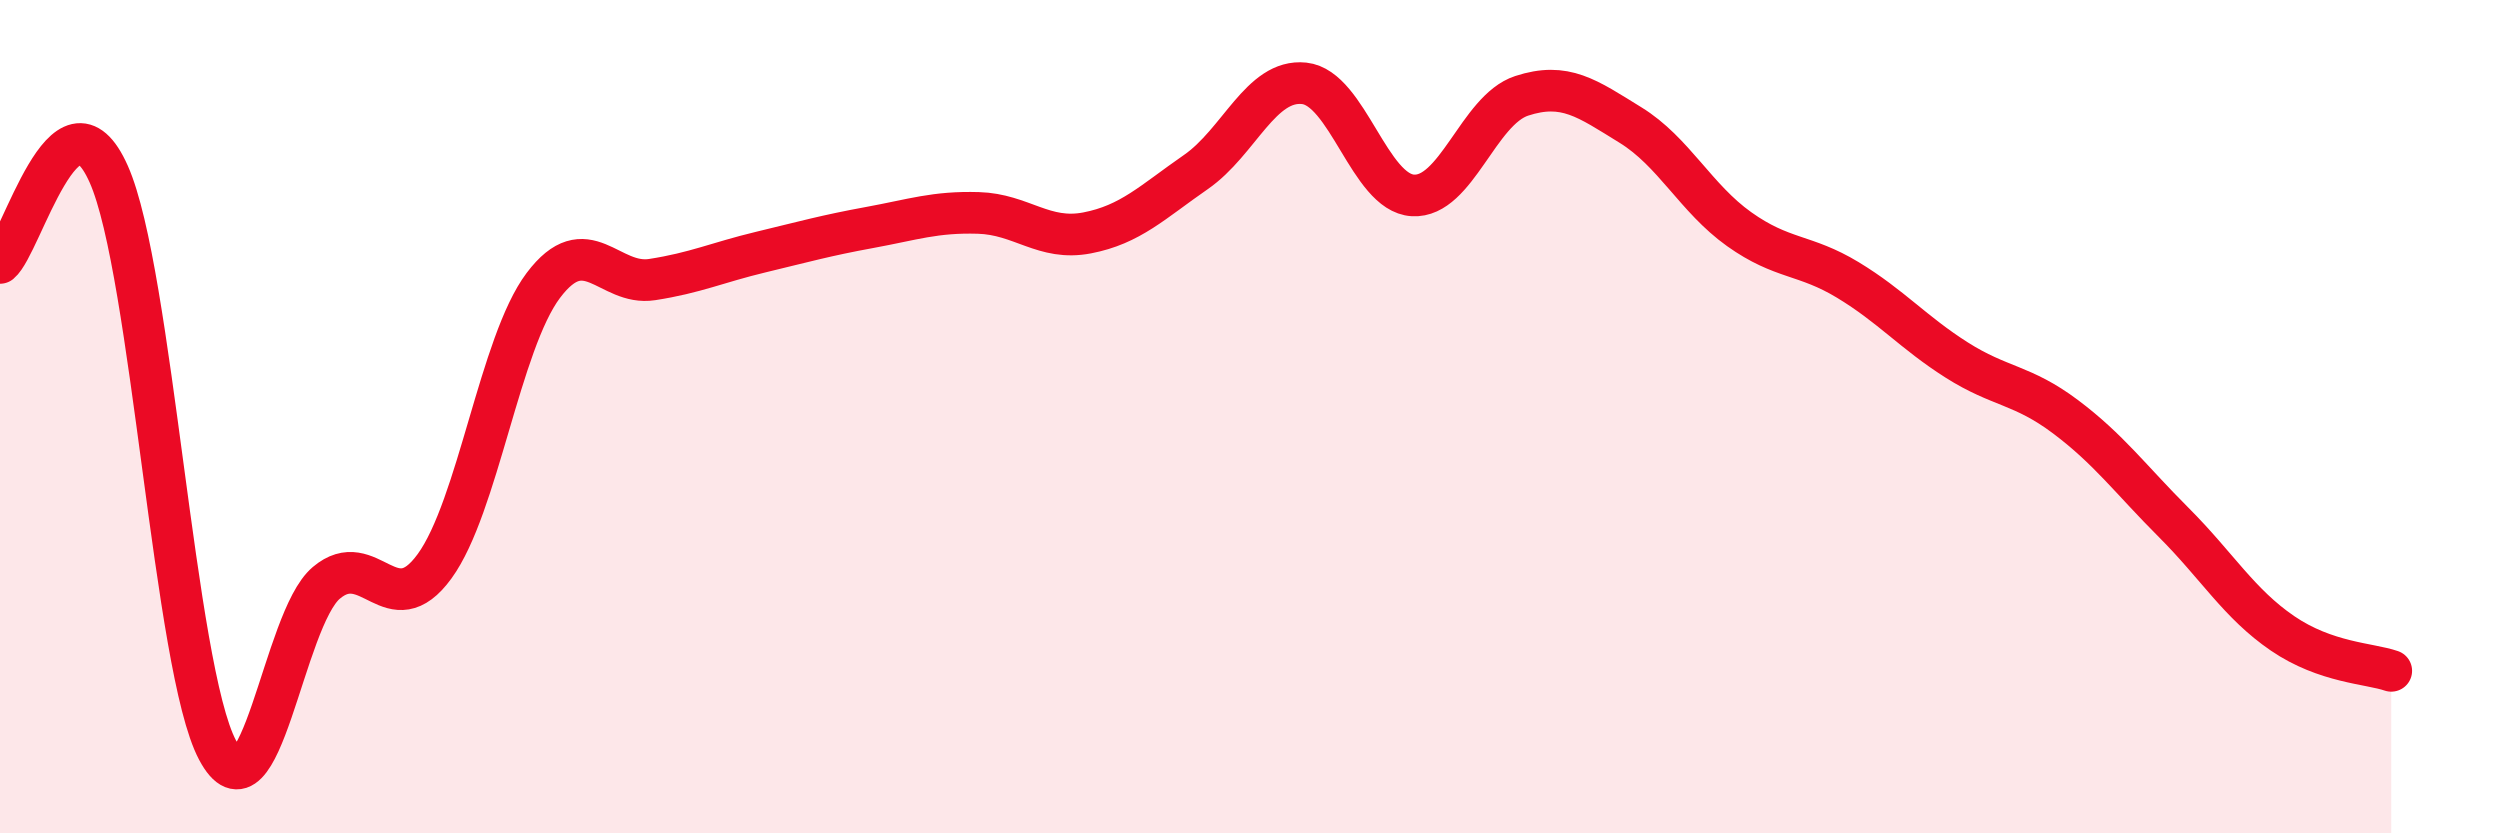
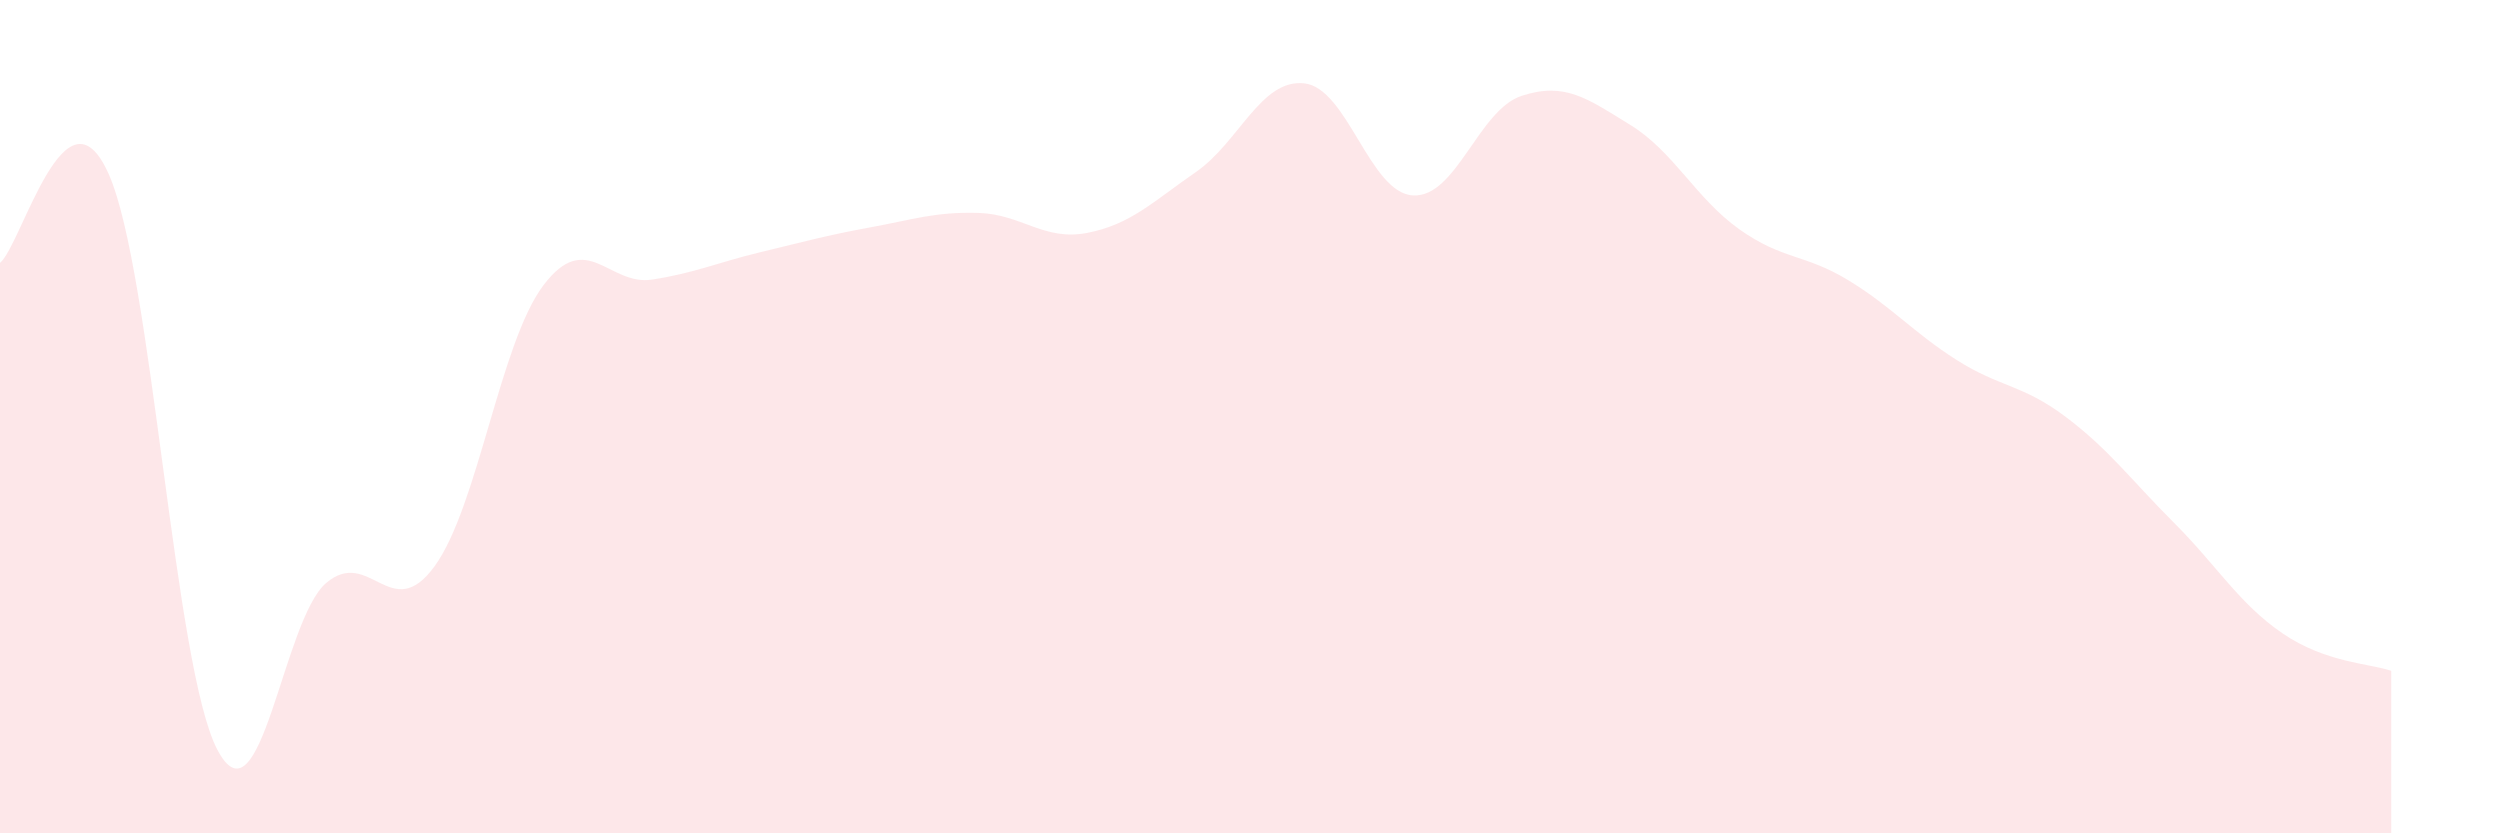
<svg xmlns="http://www.w3.org/2000/svg" width="60" height="20" viewBox="0 0 60 20">
  <path d="M 0,6.31 C 0.52,5.88 1.57,1.84 2.61,4.18 C 3.65,6.52 4.18,16.04 5.22,18 C 6.26,19.96 6.79,14.87 7.83,13.99 C 8.87,13.11 9.39,15.02 10.43,13.59 C 11.47,12.16 12,8.23 13.04,6.85 C 14.08,5.47 14.61,6.87 15.65,6.71 C 16.69,6.55 17.22,6.3 18.26,6.05 C 19.3,5.8 19.83,5.65 20.87,5.46 C 21.91,5.27 22.44,5.08 23.48,5.11 C 24.52,5.14 25.05,5.79 26.09,5.59 C 27.13,5.39 27.66,4.85 28.7,4.13 C 29.74,3.41 30.26,1.89 31.3,2 C 32.34,2.11 32.87,4.63 33.91,4.69 C 34.95,4.75 35.48,2.64 36.52,2.3 C 37.56,1.96 38.09,2.36 39.13,3 C 40.17,3.64 40.7,4.76 41.74,5.5 C 42.78,6.24 43.31,6.09 44.35,6.72 C 45.39,7.35 45.92,7.98 46.96,8.64 C 48,9.3 48.53,9.22 49.57,10 C 50.61,10.78 51.13,11.5 52.17,12.54 C 53.21,13.58 53.74,14.49 54.78,15.2 C 55.82,15.91 56.87,15.92 57.39,16.1L57.39 20L0 20Z" fill="#EB0A25" opacity="0.1" stroke-linecap="round" stroke-linejoin="round" />
-   <path d="M 0,6.31 C 0.52,5.88 1.57,1.84 2.61,4.18 C 3.65,6.52 4.18,16.04 5.22,18 C 6.26,19.96 6.79,14.87 7.83,13.99 C 8.87,13.11 9.39,15.02 10.43,13.59 C 11.47,12.16 12,8.23 13.04,6.85 C 14.08,5.47 14.61,6.87 15.65,6.71 C 16.69,6.55 17.22,6.3 18.26,6.05 C 19.3,5.8 19.83,5.65 20.87,5.46 C 21.91,5.27 22.44,5.08 23.48,5.11 C 24.52,5.14 25.05,5.79 26.09,5.59 C 27.13,5.39 27.66,4.85 28.7,4.13 C 29.74,3.41 30.26,1.89 31.3,2 C 32.34,2.11 32.87,4.63 33.91,4.69 C 34.95,4.75 35.48,2.64 36.52,2.3 C 37.56,1.96 38.09,2.36 39.13,3 C 40.17,3.64 40.7,4.76 41.74,5.5 C 42.78,6.24 43.31,6.09 44.35,6.72 C 45.39,7.35 45.92,7.98 46.96,8.64 C 48,9.3 48.53,9.22 49.57,10 C 50.61,10.78 51.13,11.5 52.17,12.54 C 53.21,13.58 53.74,14.49 54.78,15.2 C 55.82,15.91 56.87,15.92 57.39,16.1" stroke="#EB0A25" stroke-width="1" fill="none" stroke-linecap="round" stroke-linejoin="round" />
</svg>